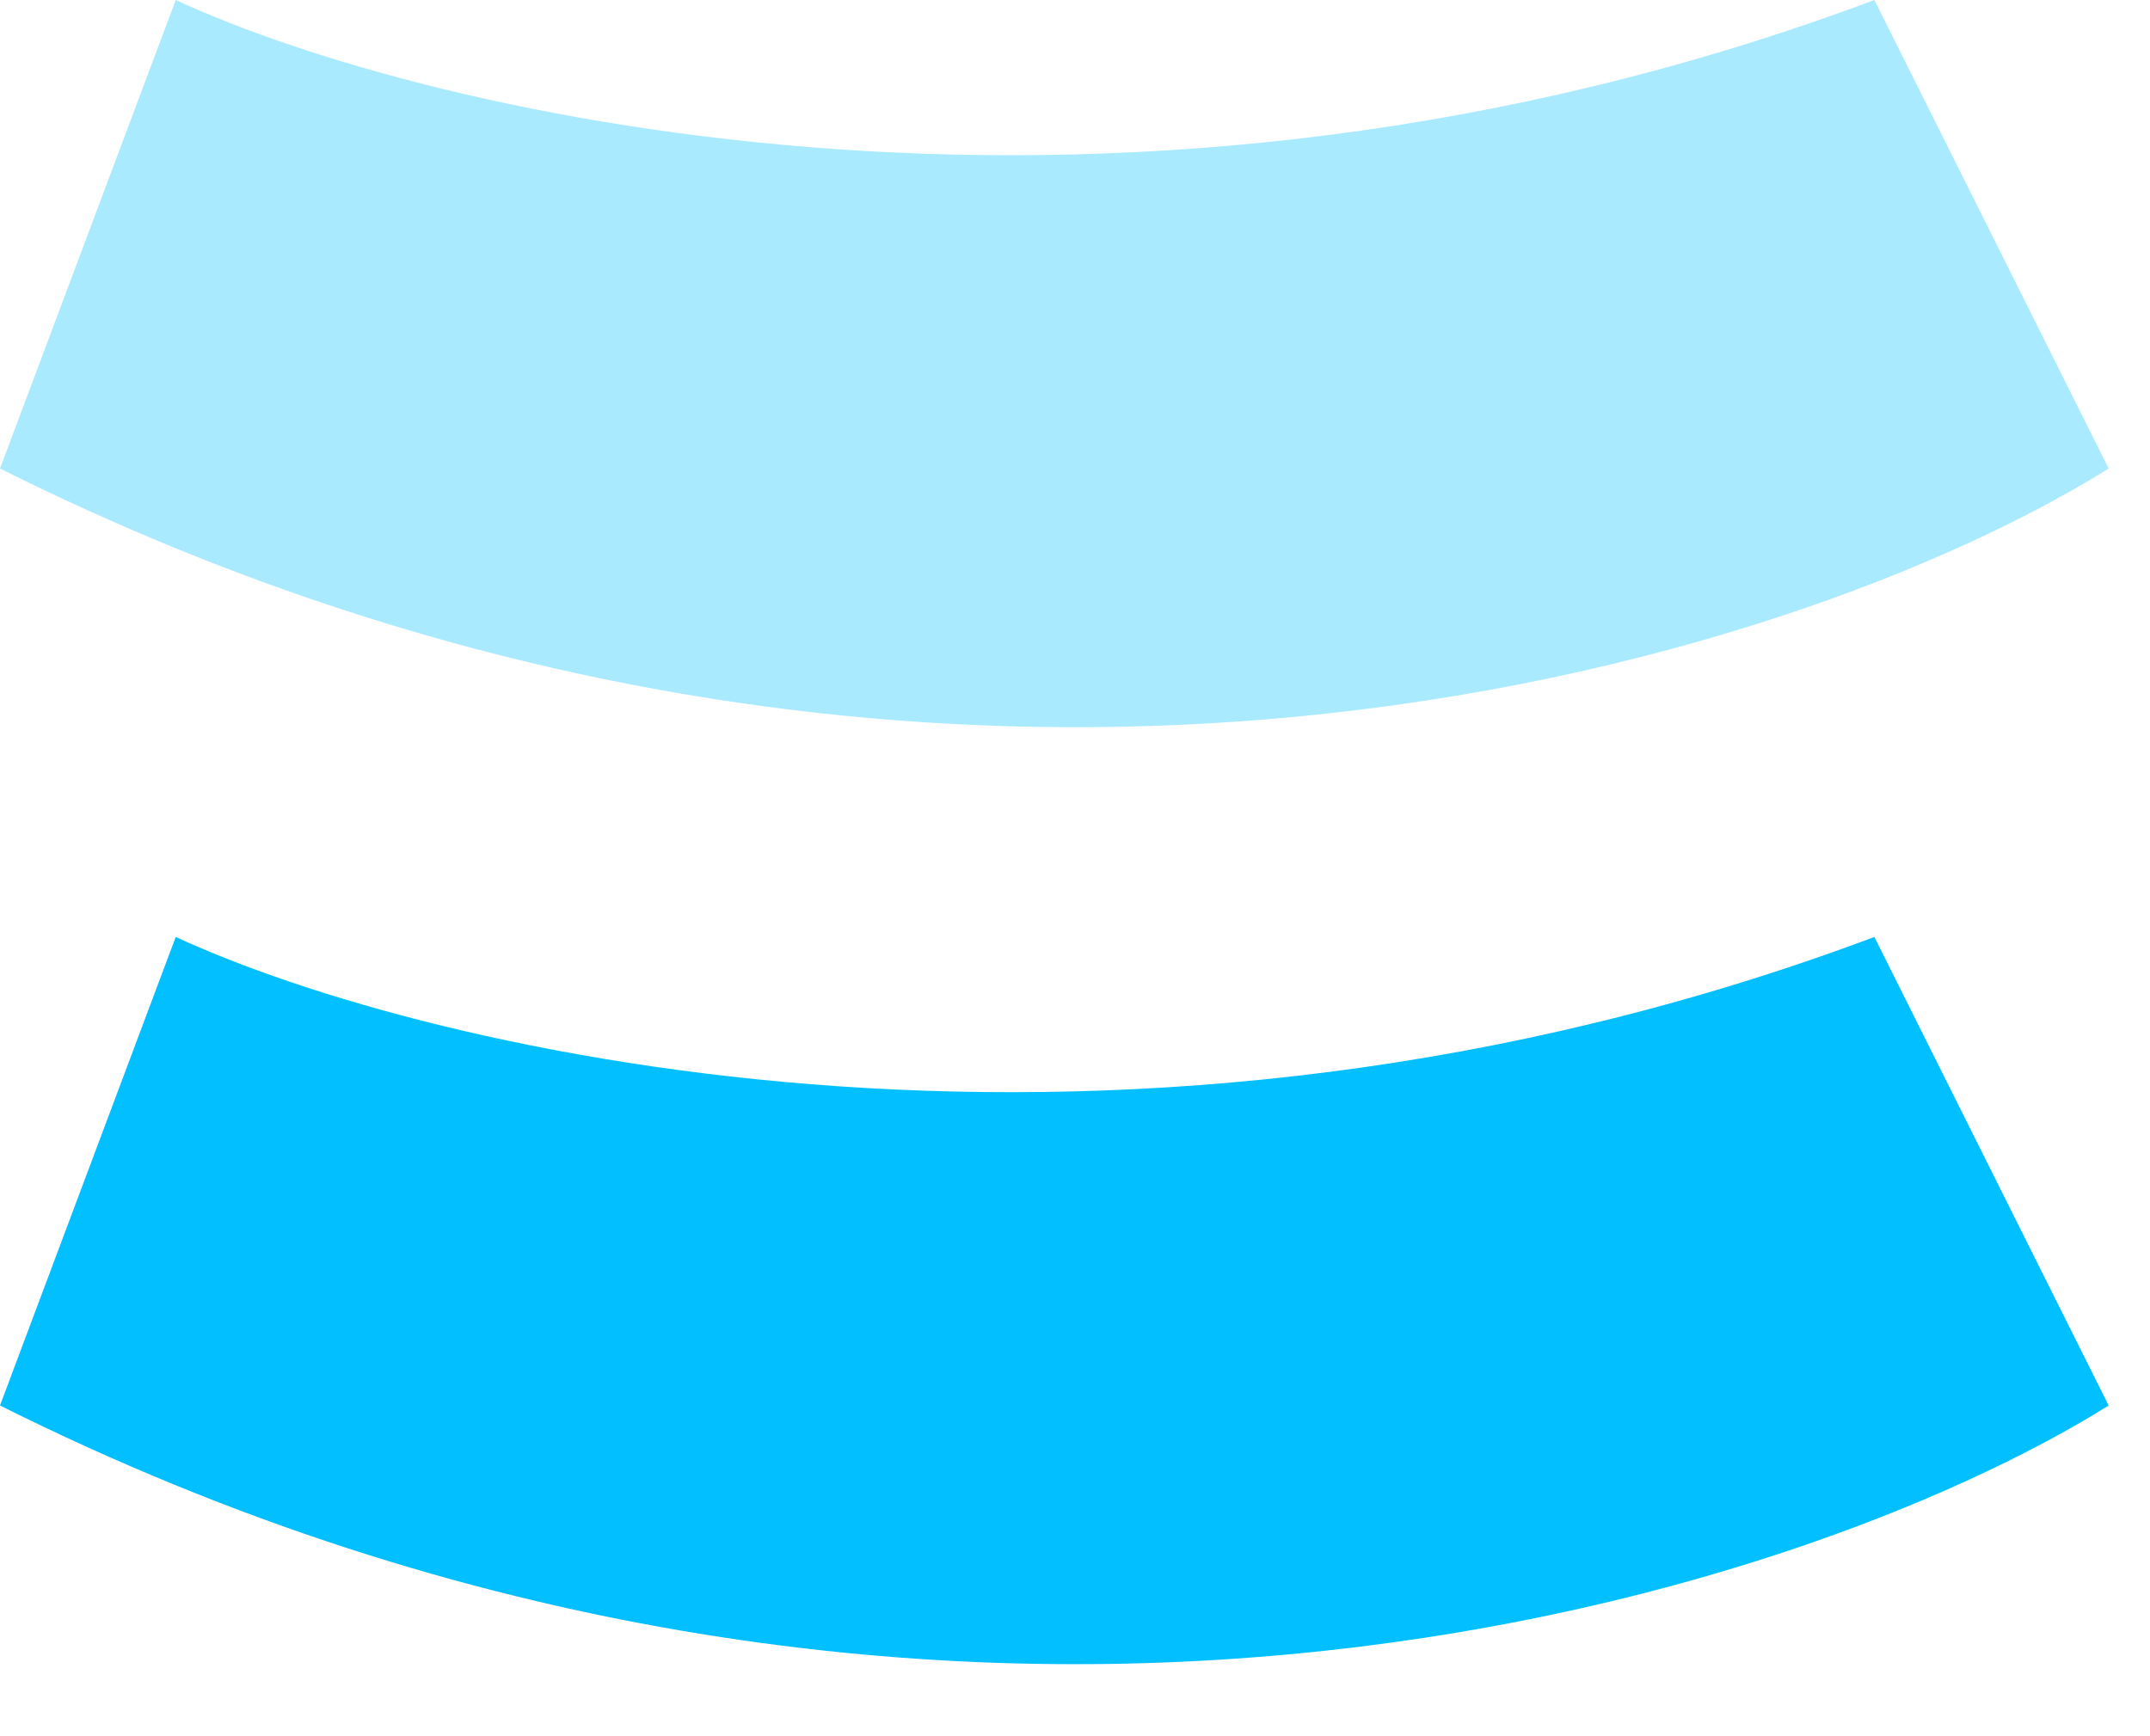
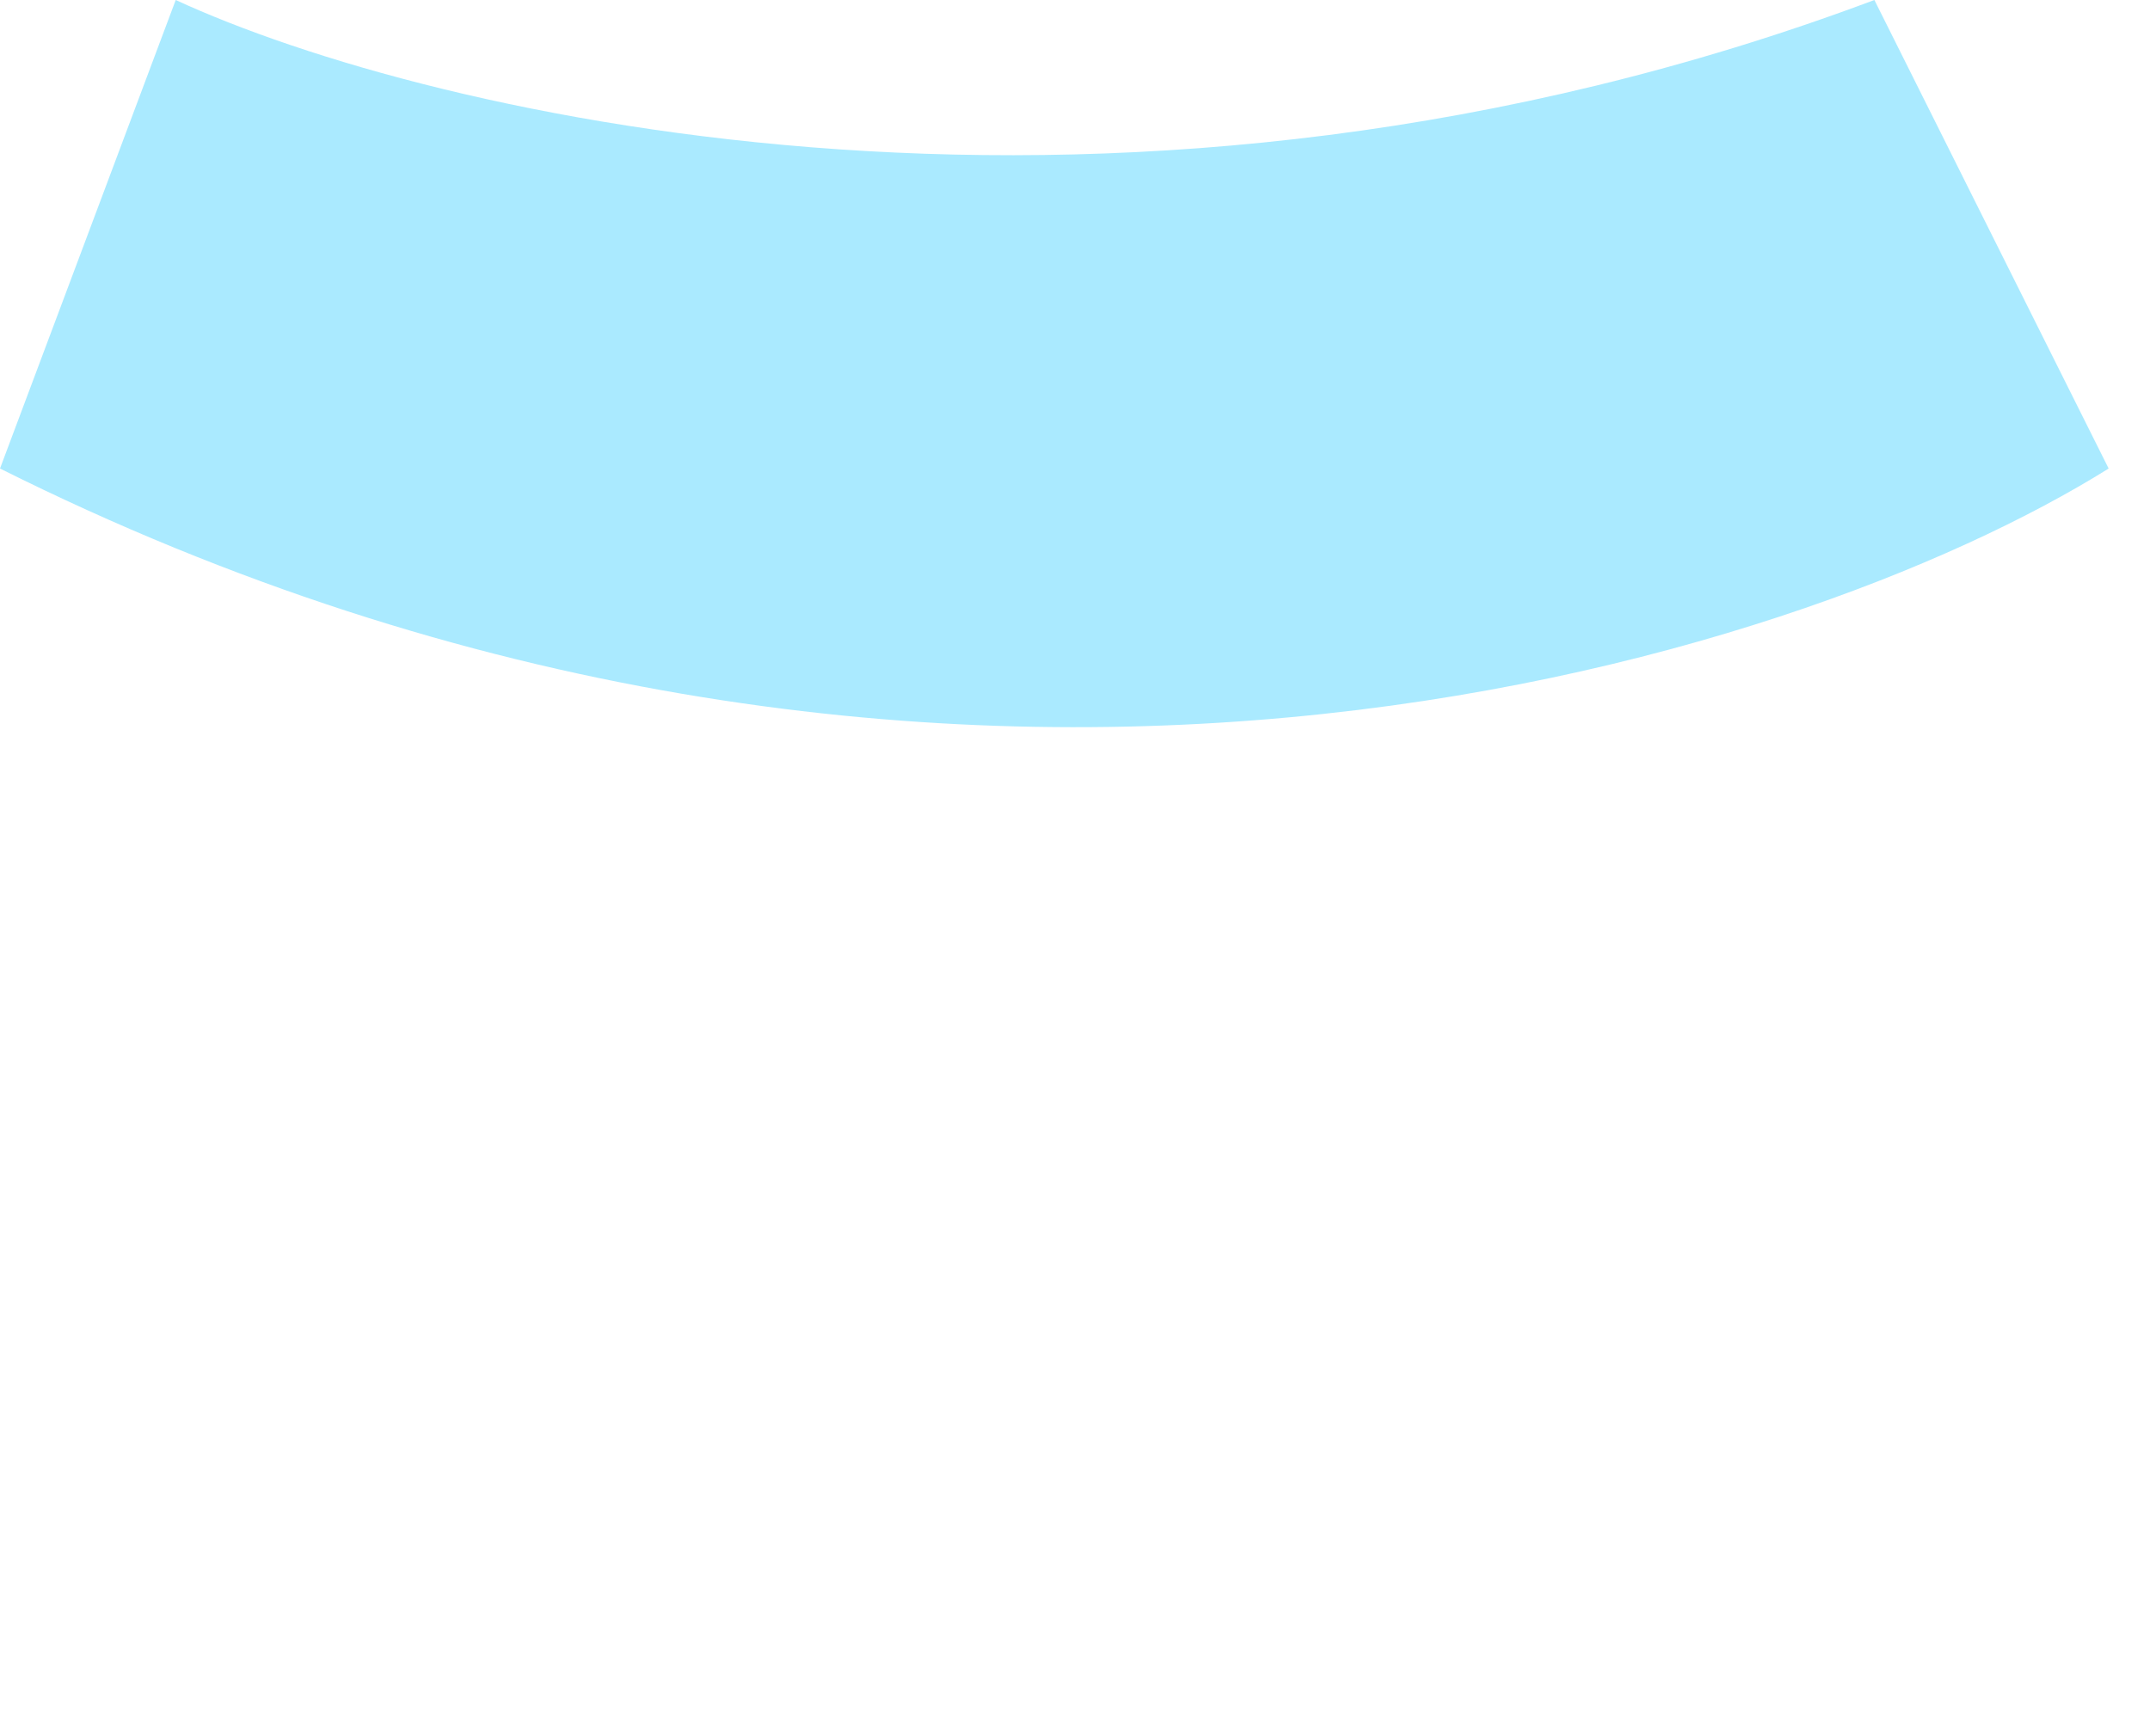
<svg xmlns="http://www.w3.org/2000/svg" width="26" height="21" viewBox="0 0 26 21" fill="none">
  <path d="M22.667 0C13.6 3.4 5.194 1.417 2.125 0L0 5.667C11.333 11.333 21.722 8.028 25.5 5.667L22.667 0Z" fill="#AAEAFF" />
-   <path d="M22.667 11.333C13.6 14.733 5.194 12.75 2.125 11.333L0 17C11.333 22.667 21.722 19.361 25.5 17L22.667 11.333Z" fill="#02C0FF" />
</svg>